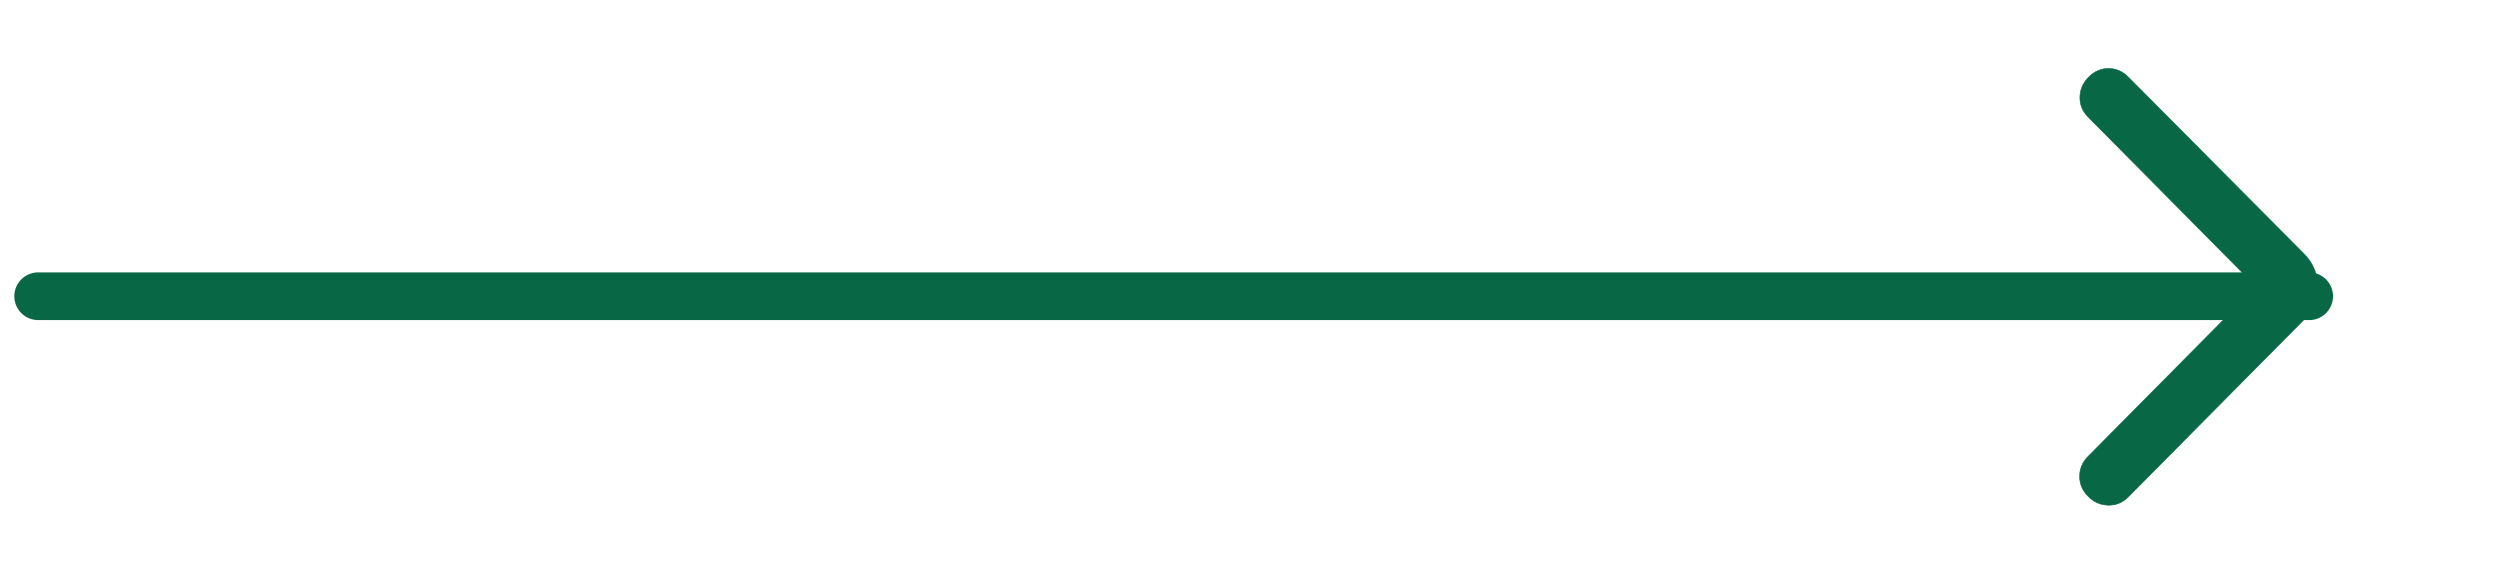
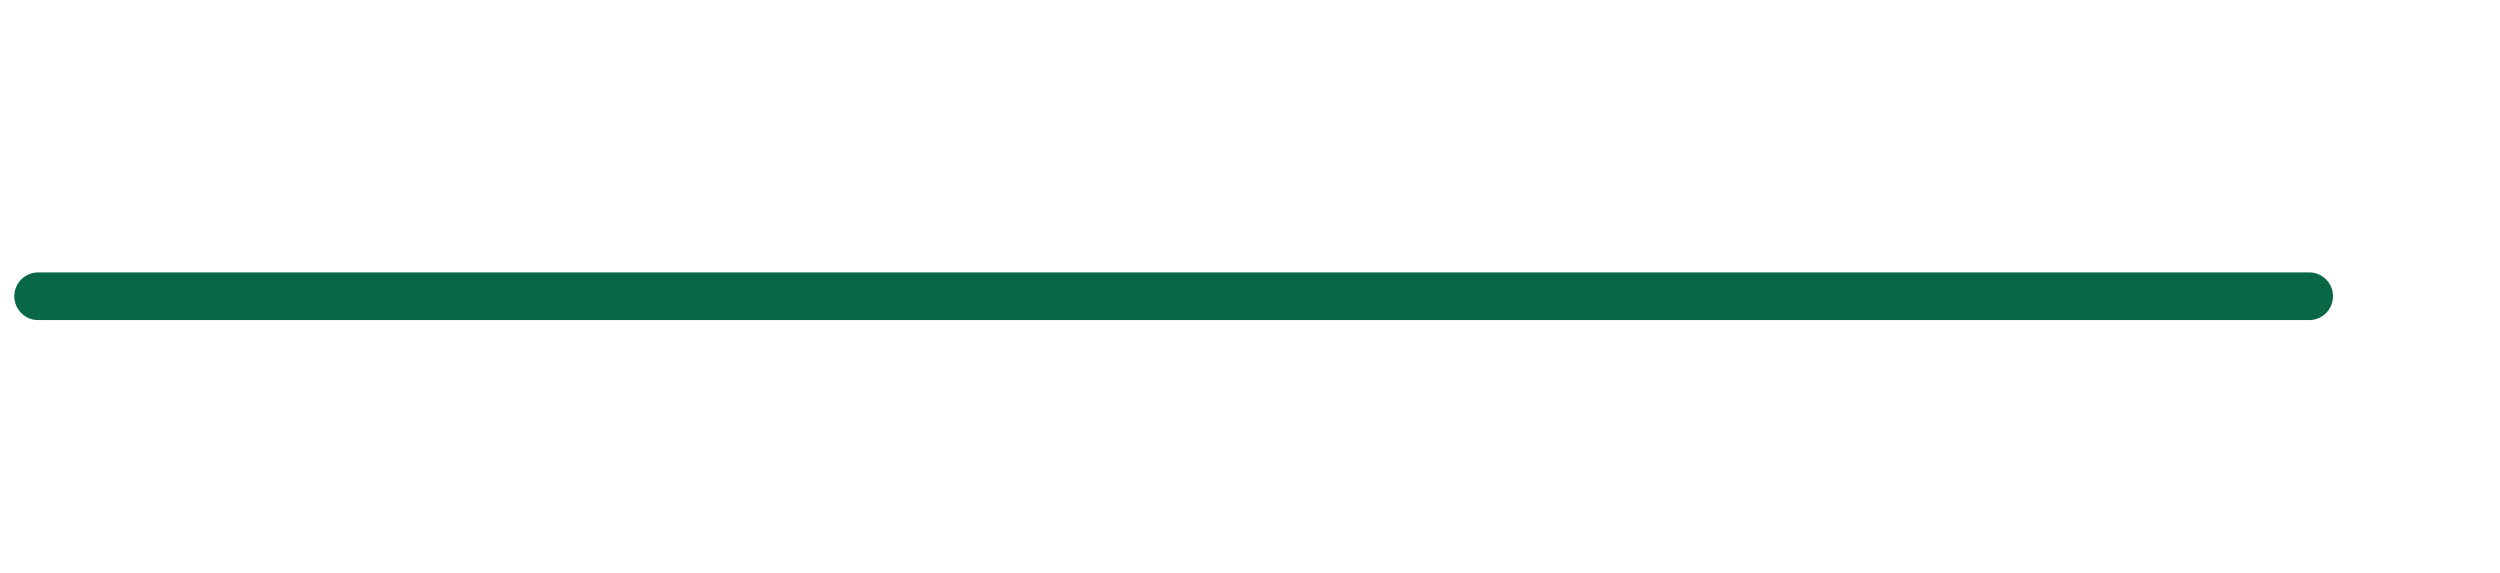
<svg xmlns="http://www.w3.org/2000/svg" width="131" height="30" viewBox="0 0 131 30" fill="none">
  <path d="M2 15.523L121 15.523" stroke="#086845" stroke-width="2.5" stroke-linecap="round" />
  <mask id="mask0_132_1055" style="mask-type:alpha" maskUnits="userSpaceOnUse" x="102" y="0" width="29" height="30">
    <rect x="130.396" y="28.919" width="27.792" height="27.792" transform="rotate(180 130.396 28.919)" fill="#D9D9D9" stroke="#FA7E5C" stroke-width="1.208" />
  </mask>
  <g mask="url(#mask0_132_1055)">
-     <path d="M118.219 15.034L118.23 15.023L118.219 15.013L109.418 6.131C109.121 5.832 108.978 5.483 108.988 5.085C108.998 4.686 109.151 4.338 109.448 4.038C109.745 3.739 110.09 3.589 110.485 3.589C110.88 3.589 111.225 3.739 111.522 4.038L111.522 4.038L120.742 13.312C120.98 13.552 121.159 13.822 121.278 14.123C121.397 14.423 121.456 14.723 121.456 15.023C121.456 15.323 121.397 15.623 121.278 15.924C121.159 16.224 120.98 16.494 120.742 16.735L111.522 26.039C111.225 26.338 110.875 26.482 110.47 26.472C110.065 26.462 109.715 26.308 109.418 26.008C109.121 25.709 108.973 25.36 108.973 24.962C108.973 24.563 109.121 24.215 109.418 23.915L118.219 15.034Z" fill="#086845" stroke="#086845" stroke-width="0.03" />
-   </g>
+     </g>
</svg>